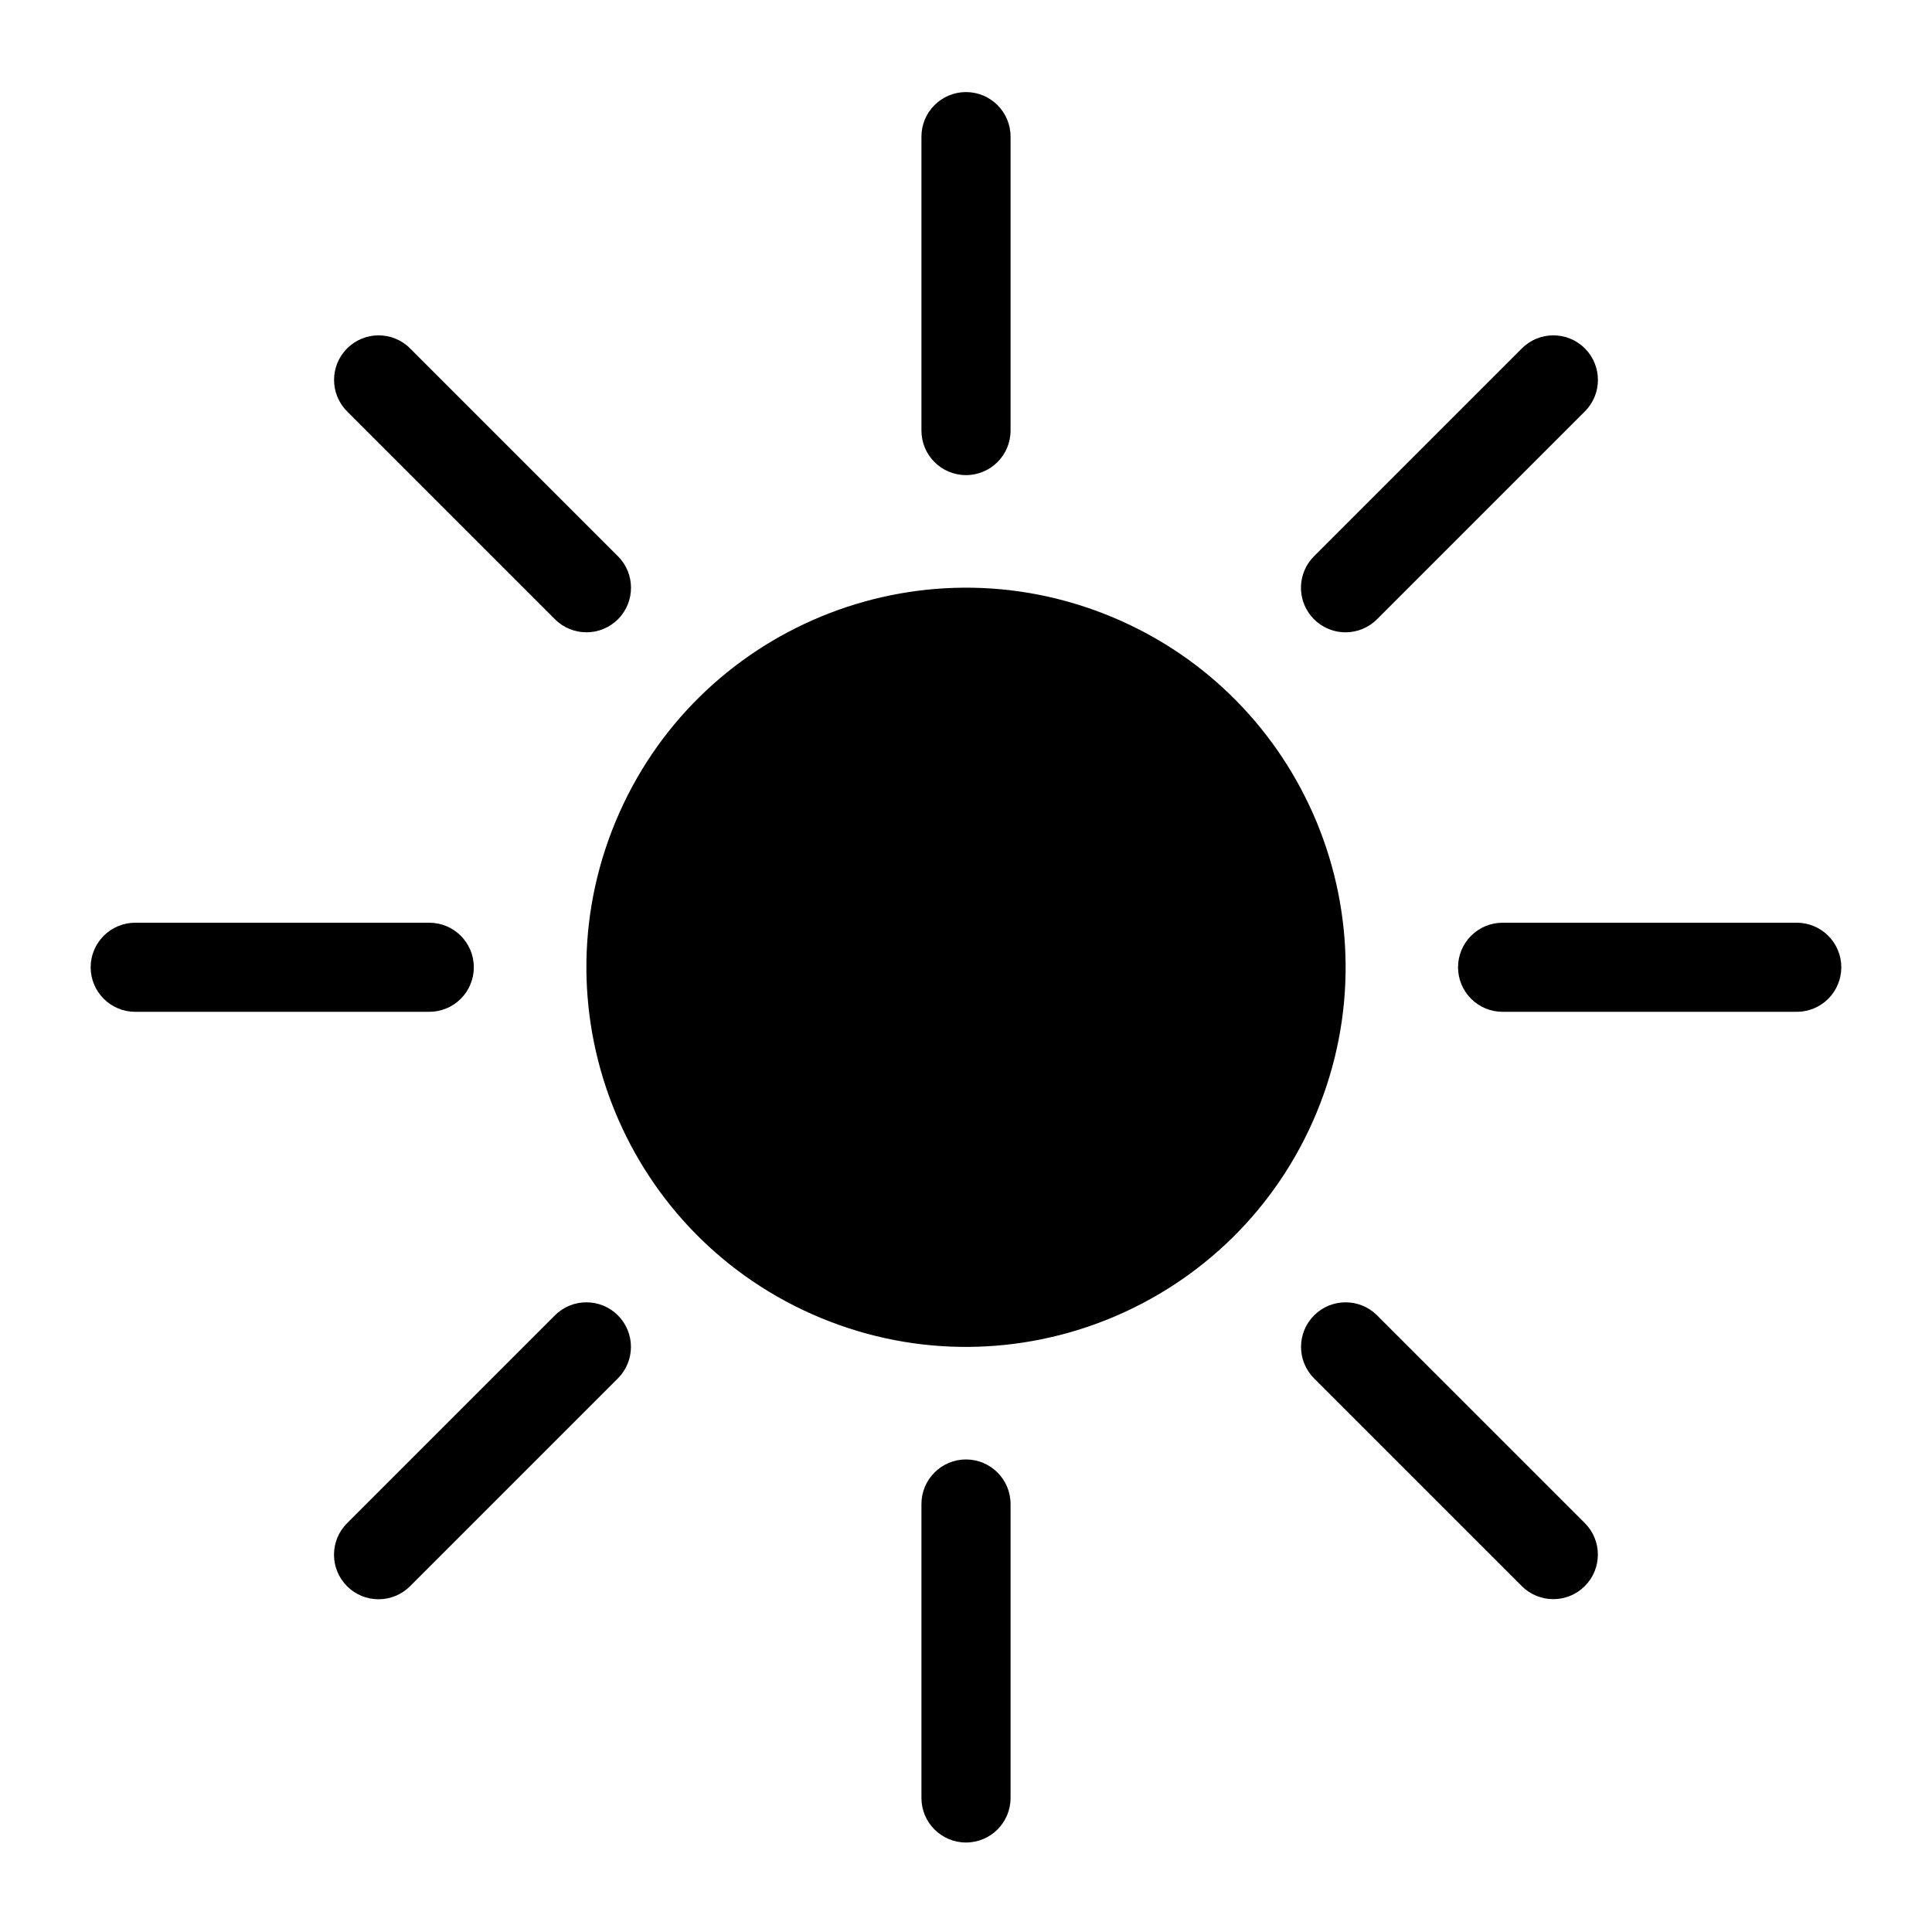
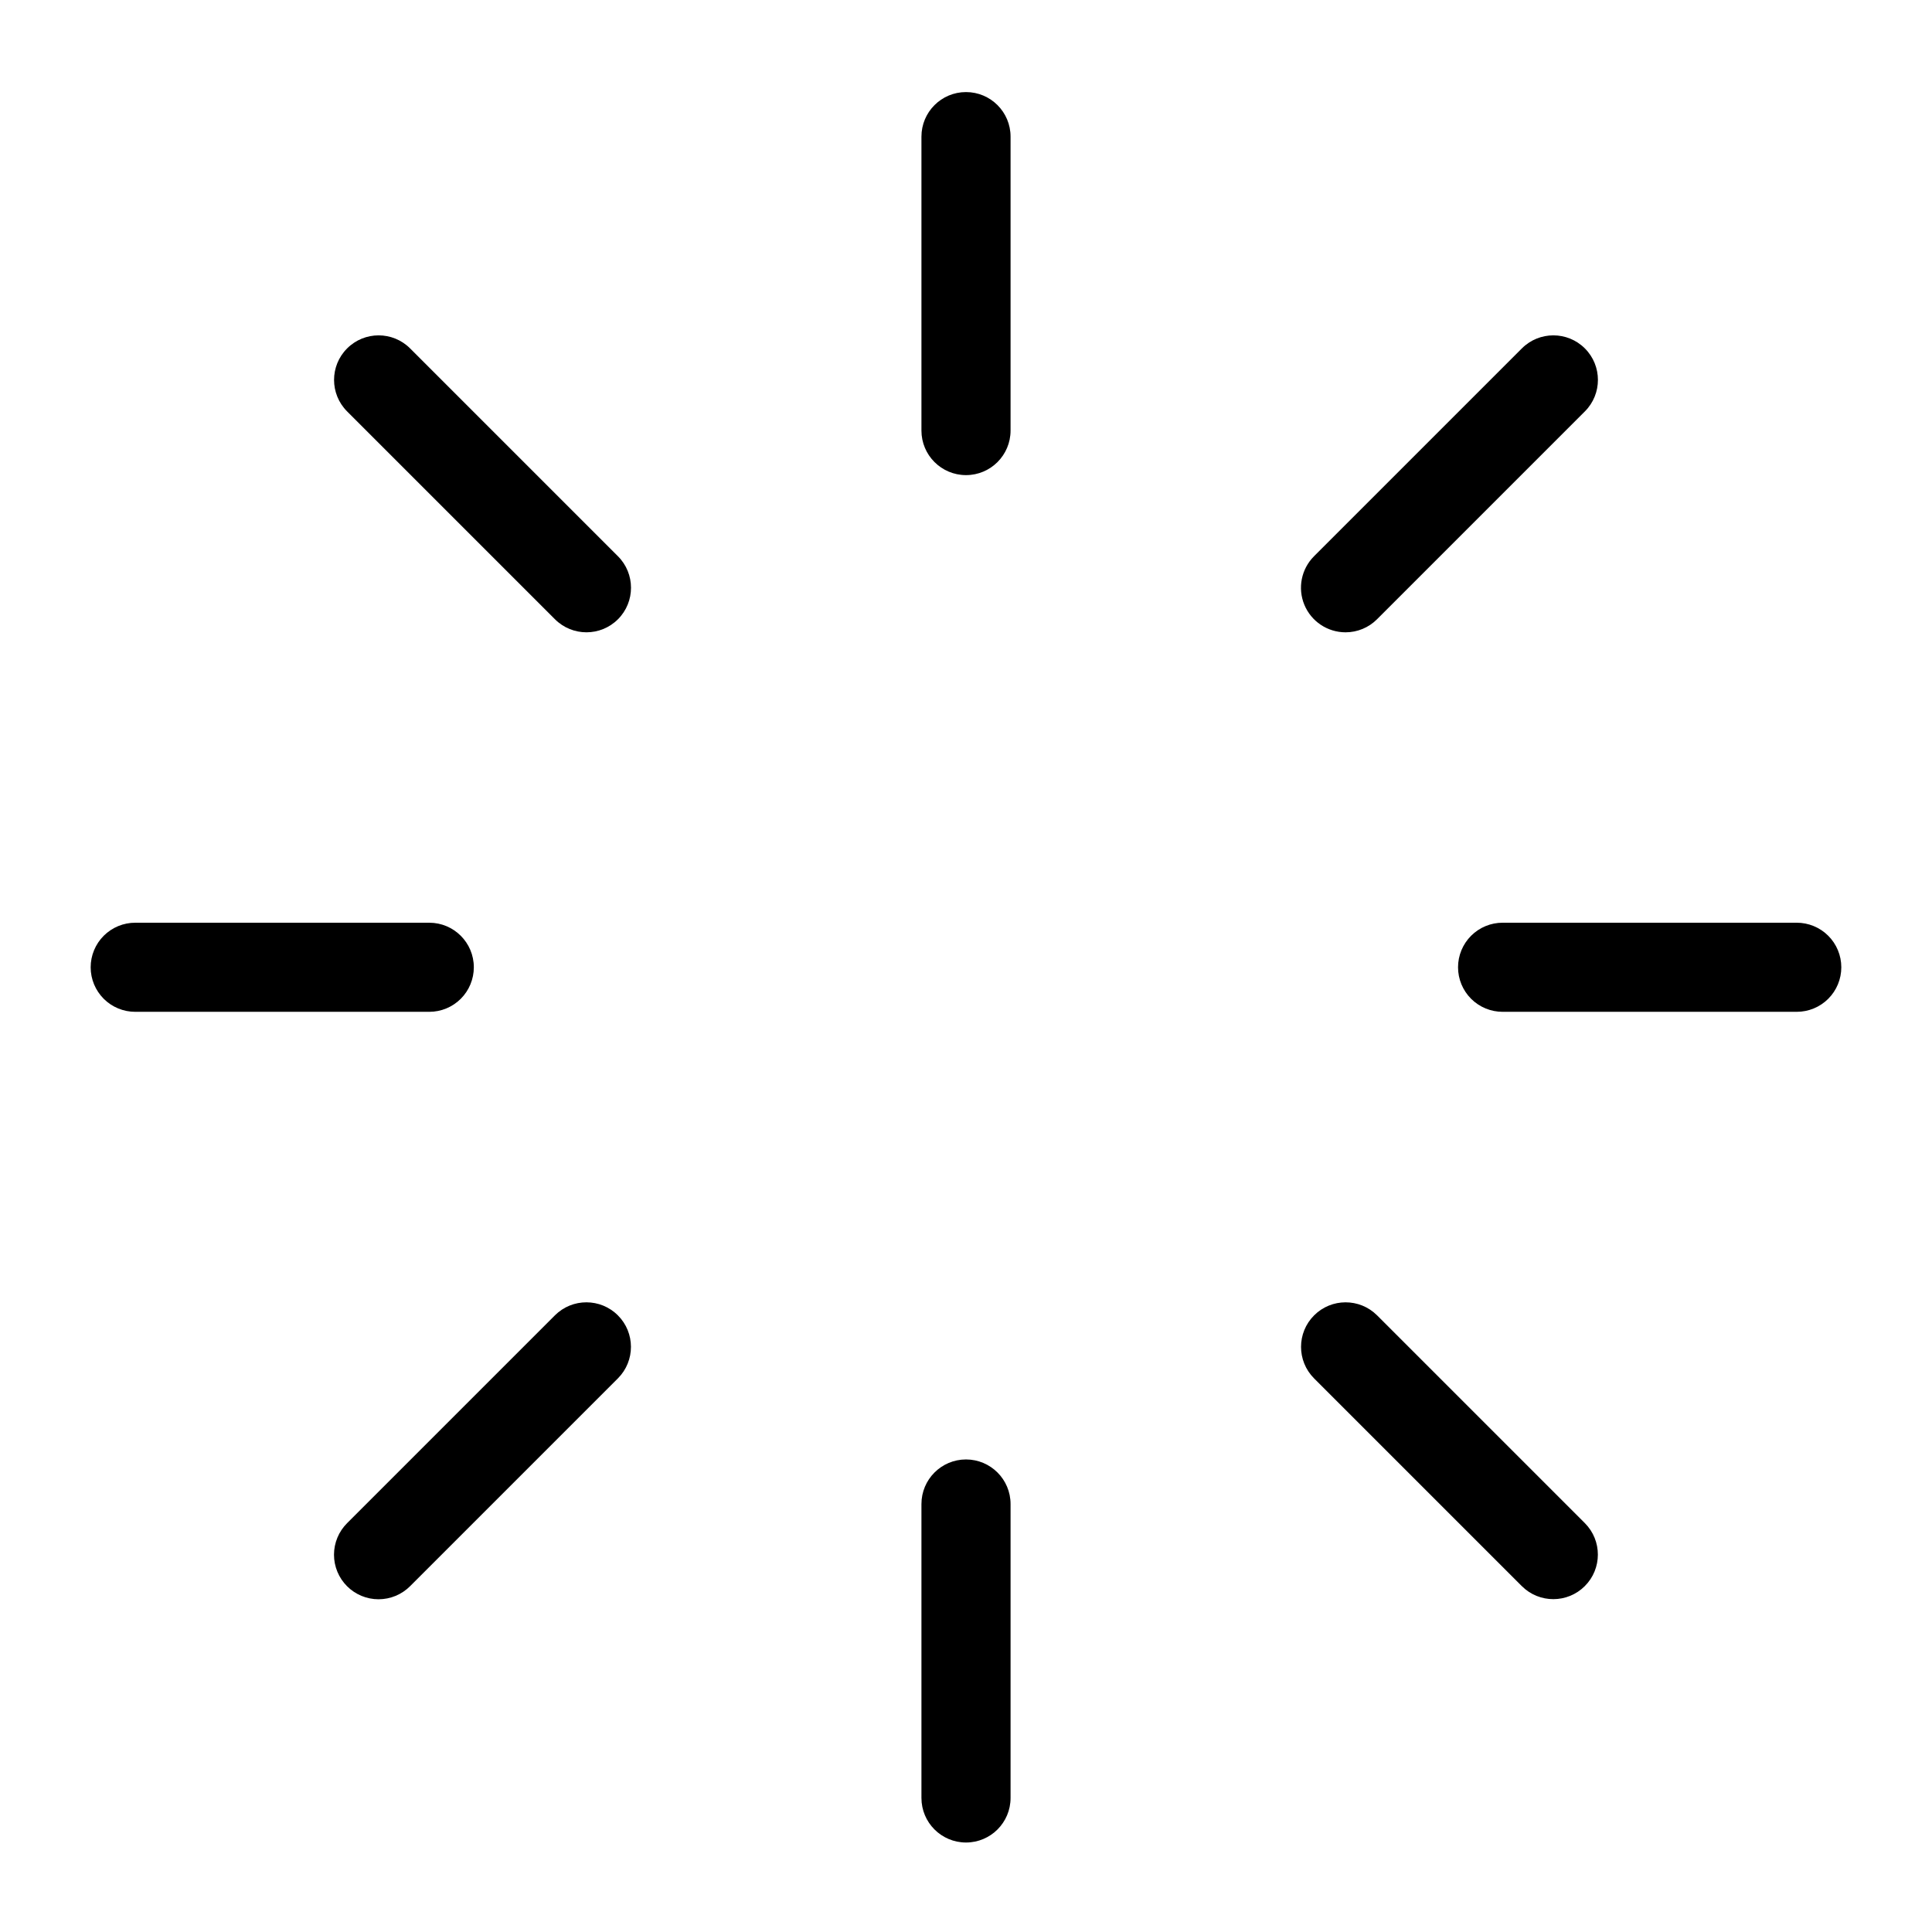
<svg xmlns="http://www.w3.org/2000/svg" fill="#000000" width="800px" height="800px" version="1.1" viewBox="144 144 512 512">
  <g>
    <path d="m500.58 311.57c3.129 0.004 6.137-1.242 8.348-3.461l55.082-55.082c4.609-4.609 4.609-12.086 0-16.695-4.613-4.613-12.09-4.613-16.699 0l-55.082 55.082c-3.375 3.375-4.387 8.453-2.559 12.867 1.828 4.41 6.133 7.285 10.91 7.289z" />
    <path d="m620.13 388.53h-77.898c-3.137-0.008-6.144 1.234-8.367 3.449-2.219 2.215-3.469 5.223-3.469 8.359 0 3.137 1.25 6.144 3.469 8.359 2.223 2.215 5.231 3.453 8.367 3.445h77.898c3.137 0.008 6.148-1.23 8.367-3.445 2.223-2.215 3.469-5.223 3.469-8.359 0-3.137-1.246-6.144-3.469-8.359-2.219-2.215-5.231-3.457-8.367-3.449z" />
    <path d="m508.93 492.57c-4.613-4.594-12.078-4.586-16.68 0.02-4.606 4.602-4.613 12.066-0.02 16.68l55.082 55.082c4.613 4.594 12.078 4.586 16.68-0.02 4.606-4.602 4.613-12.066 0.02-16.68z" />
    <path d="m400 530.77c-6.519 0.004-11.805 5.289-11.809 11.809v77.898c0 6.523 5.289 11.809 11.809 11.809 6.523 0 11.809-5.285 11.809-11.809v-77.898c0-6.519-5.289-11.805-11.809-11.809z" />
    <path d="m291.07 492.57-55.082 55.082c-2.223 2.215-3.473 5.219-3.477 8.355 0 3.133 1.242 6.141 3.461 8.359 2.215 2.215 5.223 3.461 8.359 3.457 3.133-0.004 6.141-1.254 8.352-3.473l55.082-55.082c4.594-4.613 4.59-12.078-0.016-16.68-4.606-4.606-12.066-4.613-16.68-0.02z" />
    <path d="m269.57 400.34c0-6.519-5.285-11.809-11.809-11.809h-77.898c-3.137-0.008-6.144 1.234-8.367 3.449-2.219 2.215-3.469 5.223-3.469 8.359 0 3.137 1.25 6.144 3.469 8.359 2.223 2.215 5.231 3.453 8.367 3.445h77.898c3.133 0 6.137-1.242 8.352-3.457 2.211-2.211 3.457-5.215 3.457-8.348z" />
    <path d="m291.07 308.11c4.609 4.609 12.086 4.609 16.695 0s4.609-12.086 0-16.695l-55.082-55.082c-4.609-4.613-12.086-4.613-16.695 0-4.613 4.609-4.613 12.086 0 16.695z" />
    <path d="m400 269.91c6.523 0 11.809-5.285 11.809-11.809v-77.895c0-6.519-5.285-11.805-11.809-11.805-6.519 0-11.809 5.285-11.809 11.805v77.895c0 6.523 5.289 11.809 11.809 11.809z" />
-     <path d="m438.49 307.42c51.32 21.258 75.688 80.09 54.434 131.41-21.258 51.32-80.094 75.691-131.41 54.434-51.316-21.258-75.688-80.094-54.43-131.41 21.254-51.316 80.09-75.688 131.41-54.43" />
  </g>
</svg>